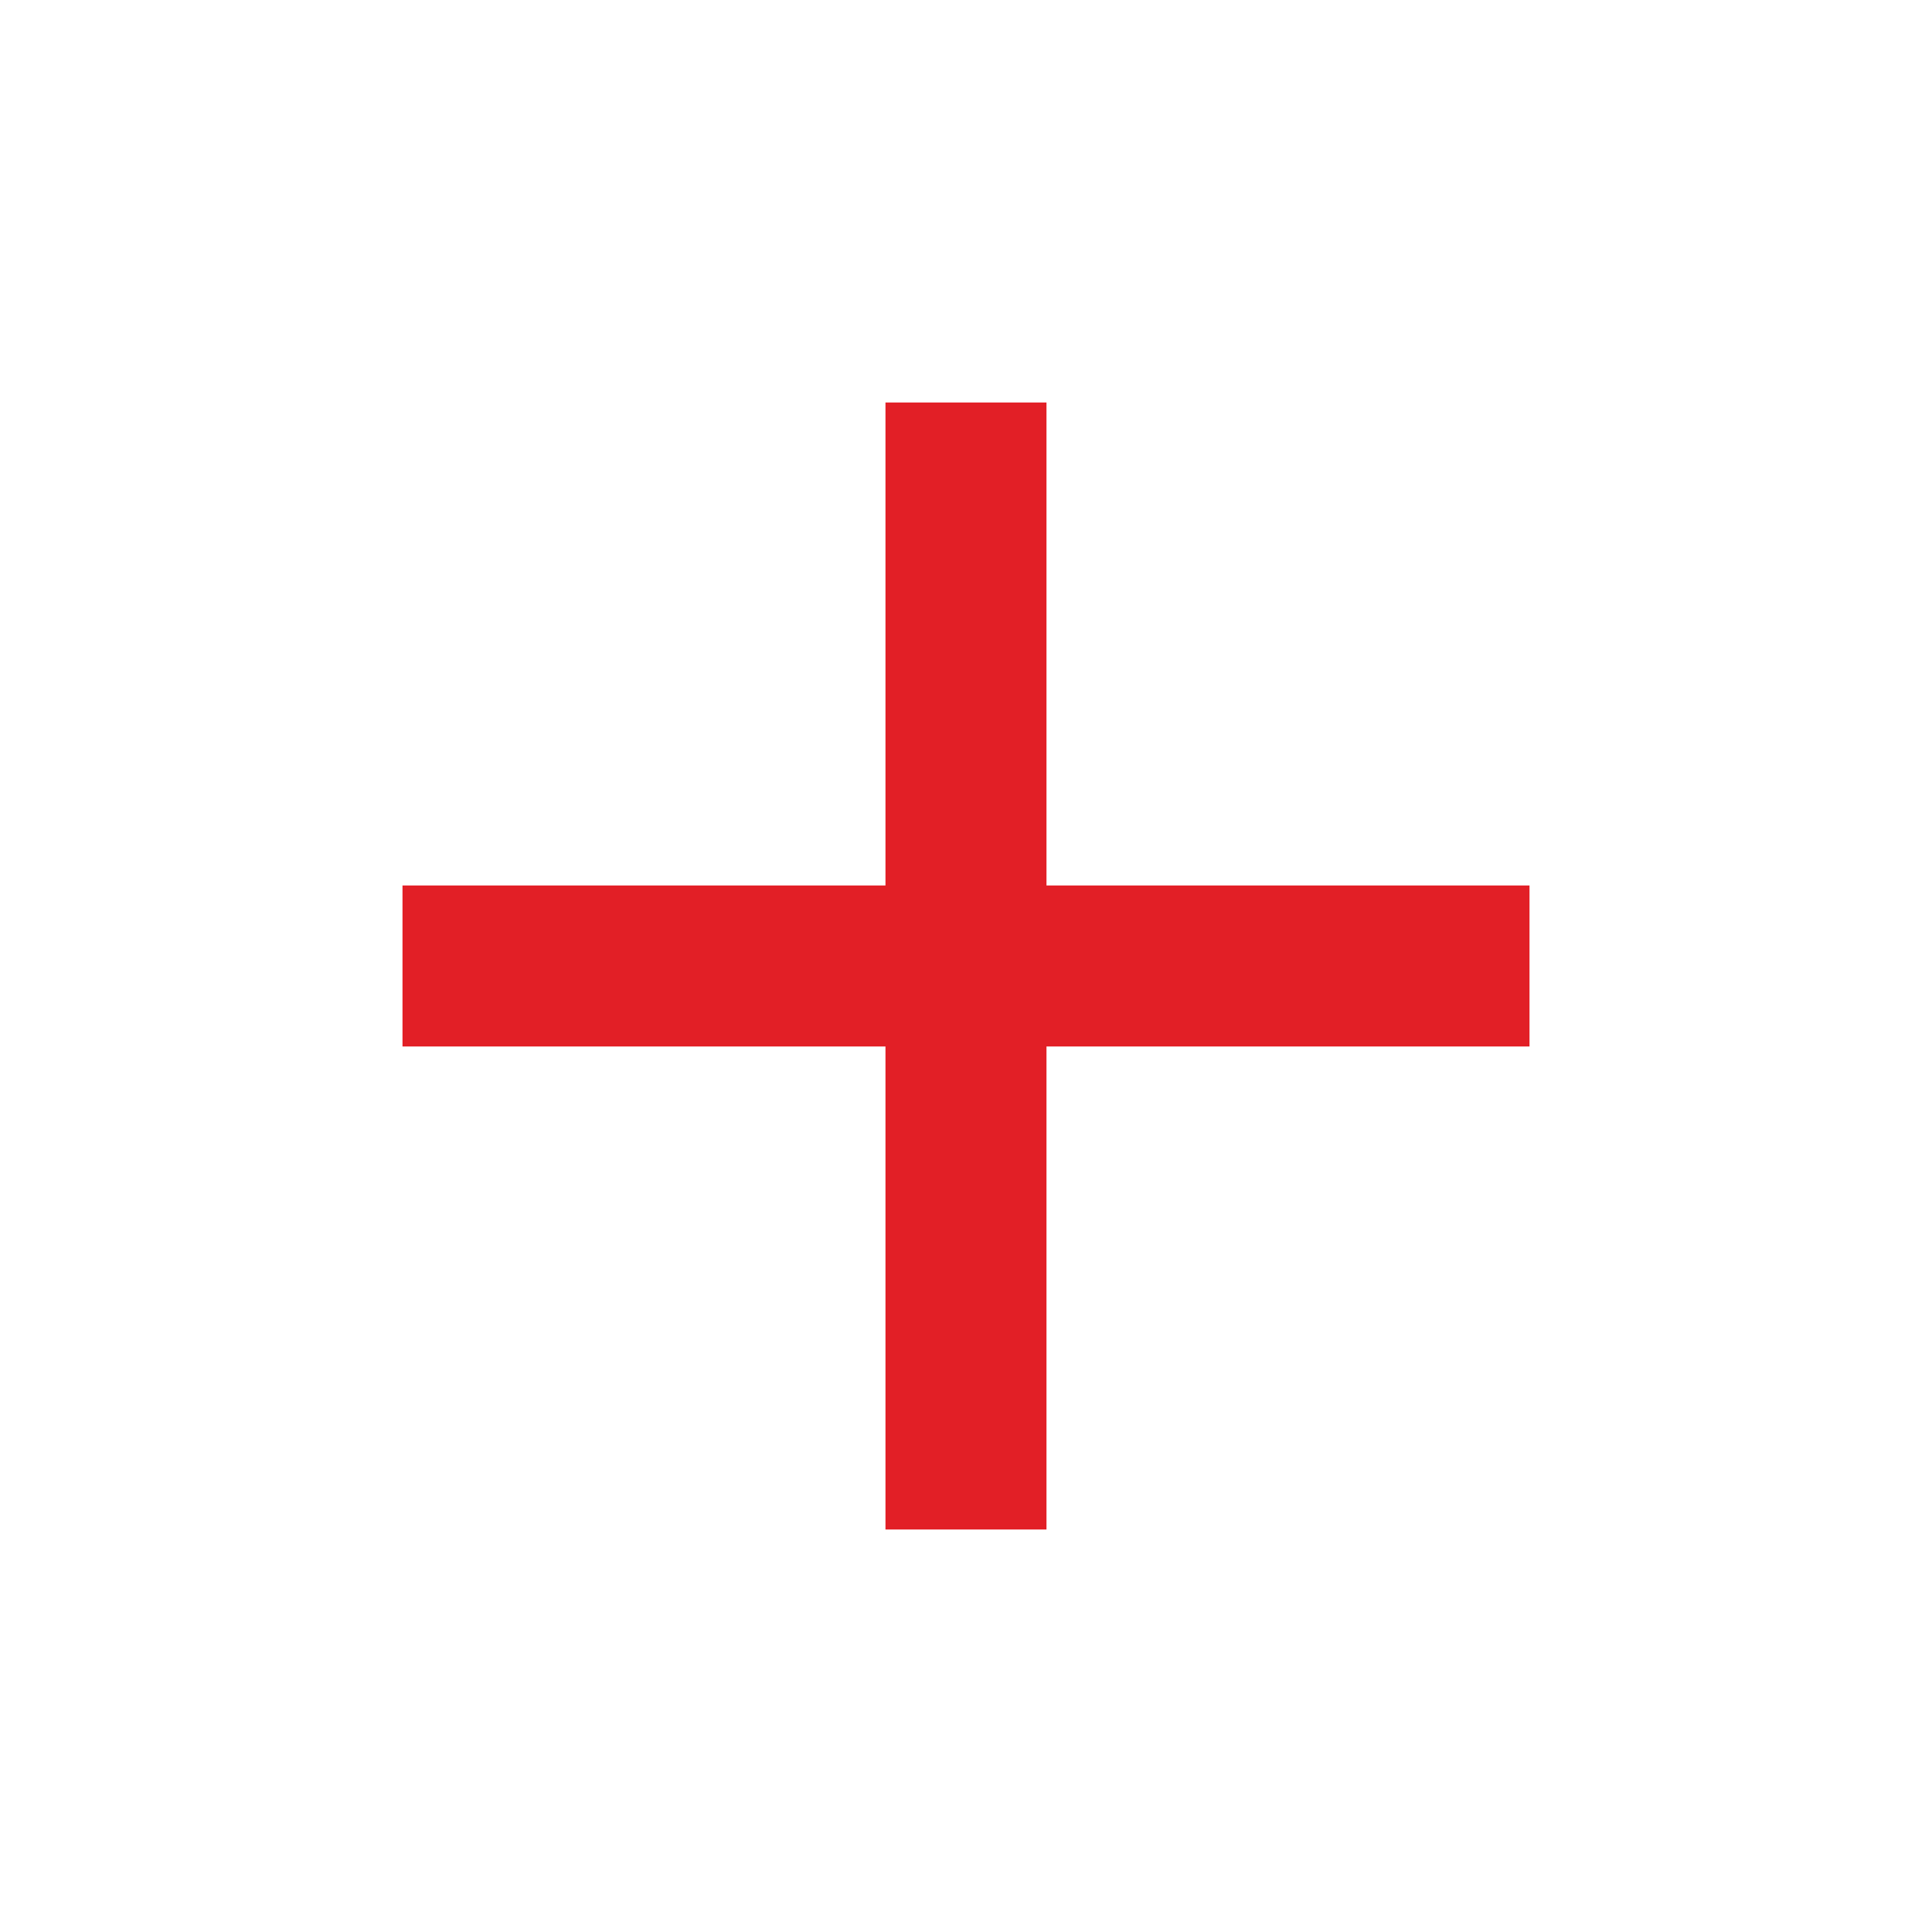
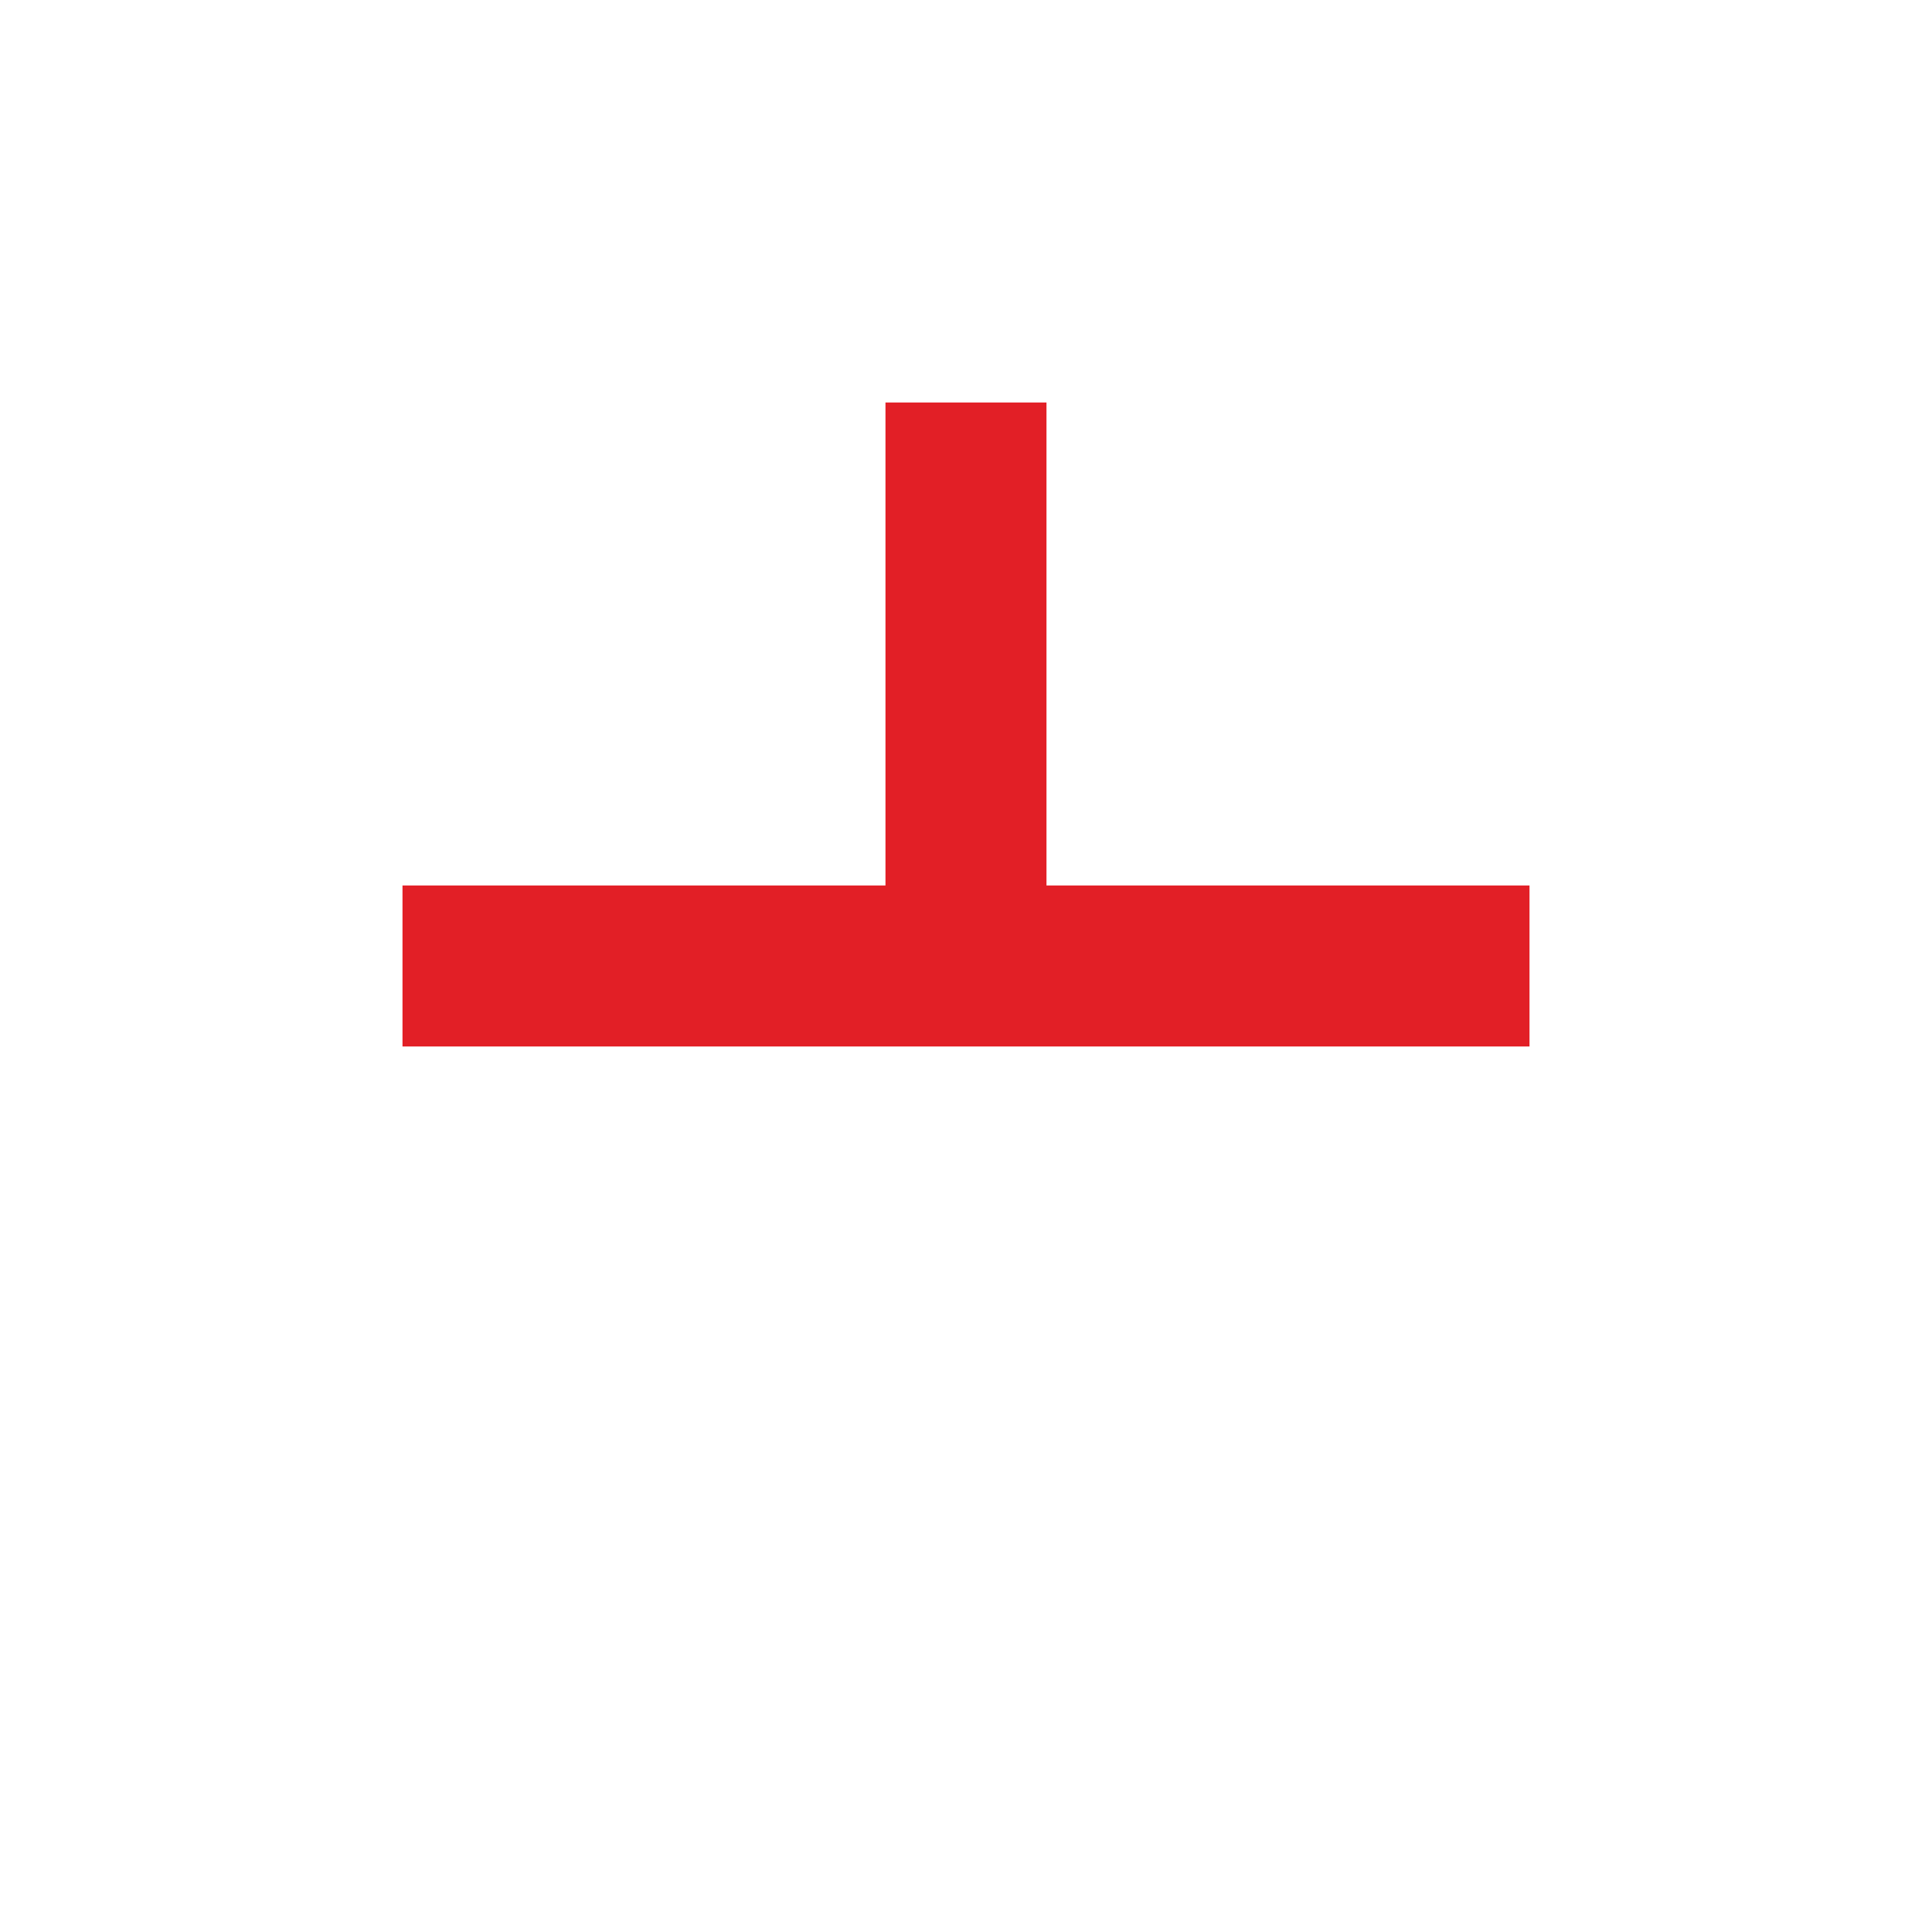
<svg xmlns="http://www.w3.org/2000/svg" width="41.434" height="41.434" viewBox="0 0 41.434 41.434">
  <defs>
    <style>.a{fill:none;}.b{fill:#e21f26;}</style>
  </defs>
-   <path class="a" d="M0,0H41.434V41.434H0Z" />
-   <path class="b" d="M29.17,18.811H18.811V29.17H15.358V18.811H5V15.358H15.358V5h3.453V15.358H29.17Z" transform="translate(3.632 3.632)" />
+   <path class="b" d="M29.17,18.811H18.811H15.358V18.811H5V15.358H15.358V5h3.453V15.358H29.17Z" transform="translate(3.632 3.632)" />
</svg>